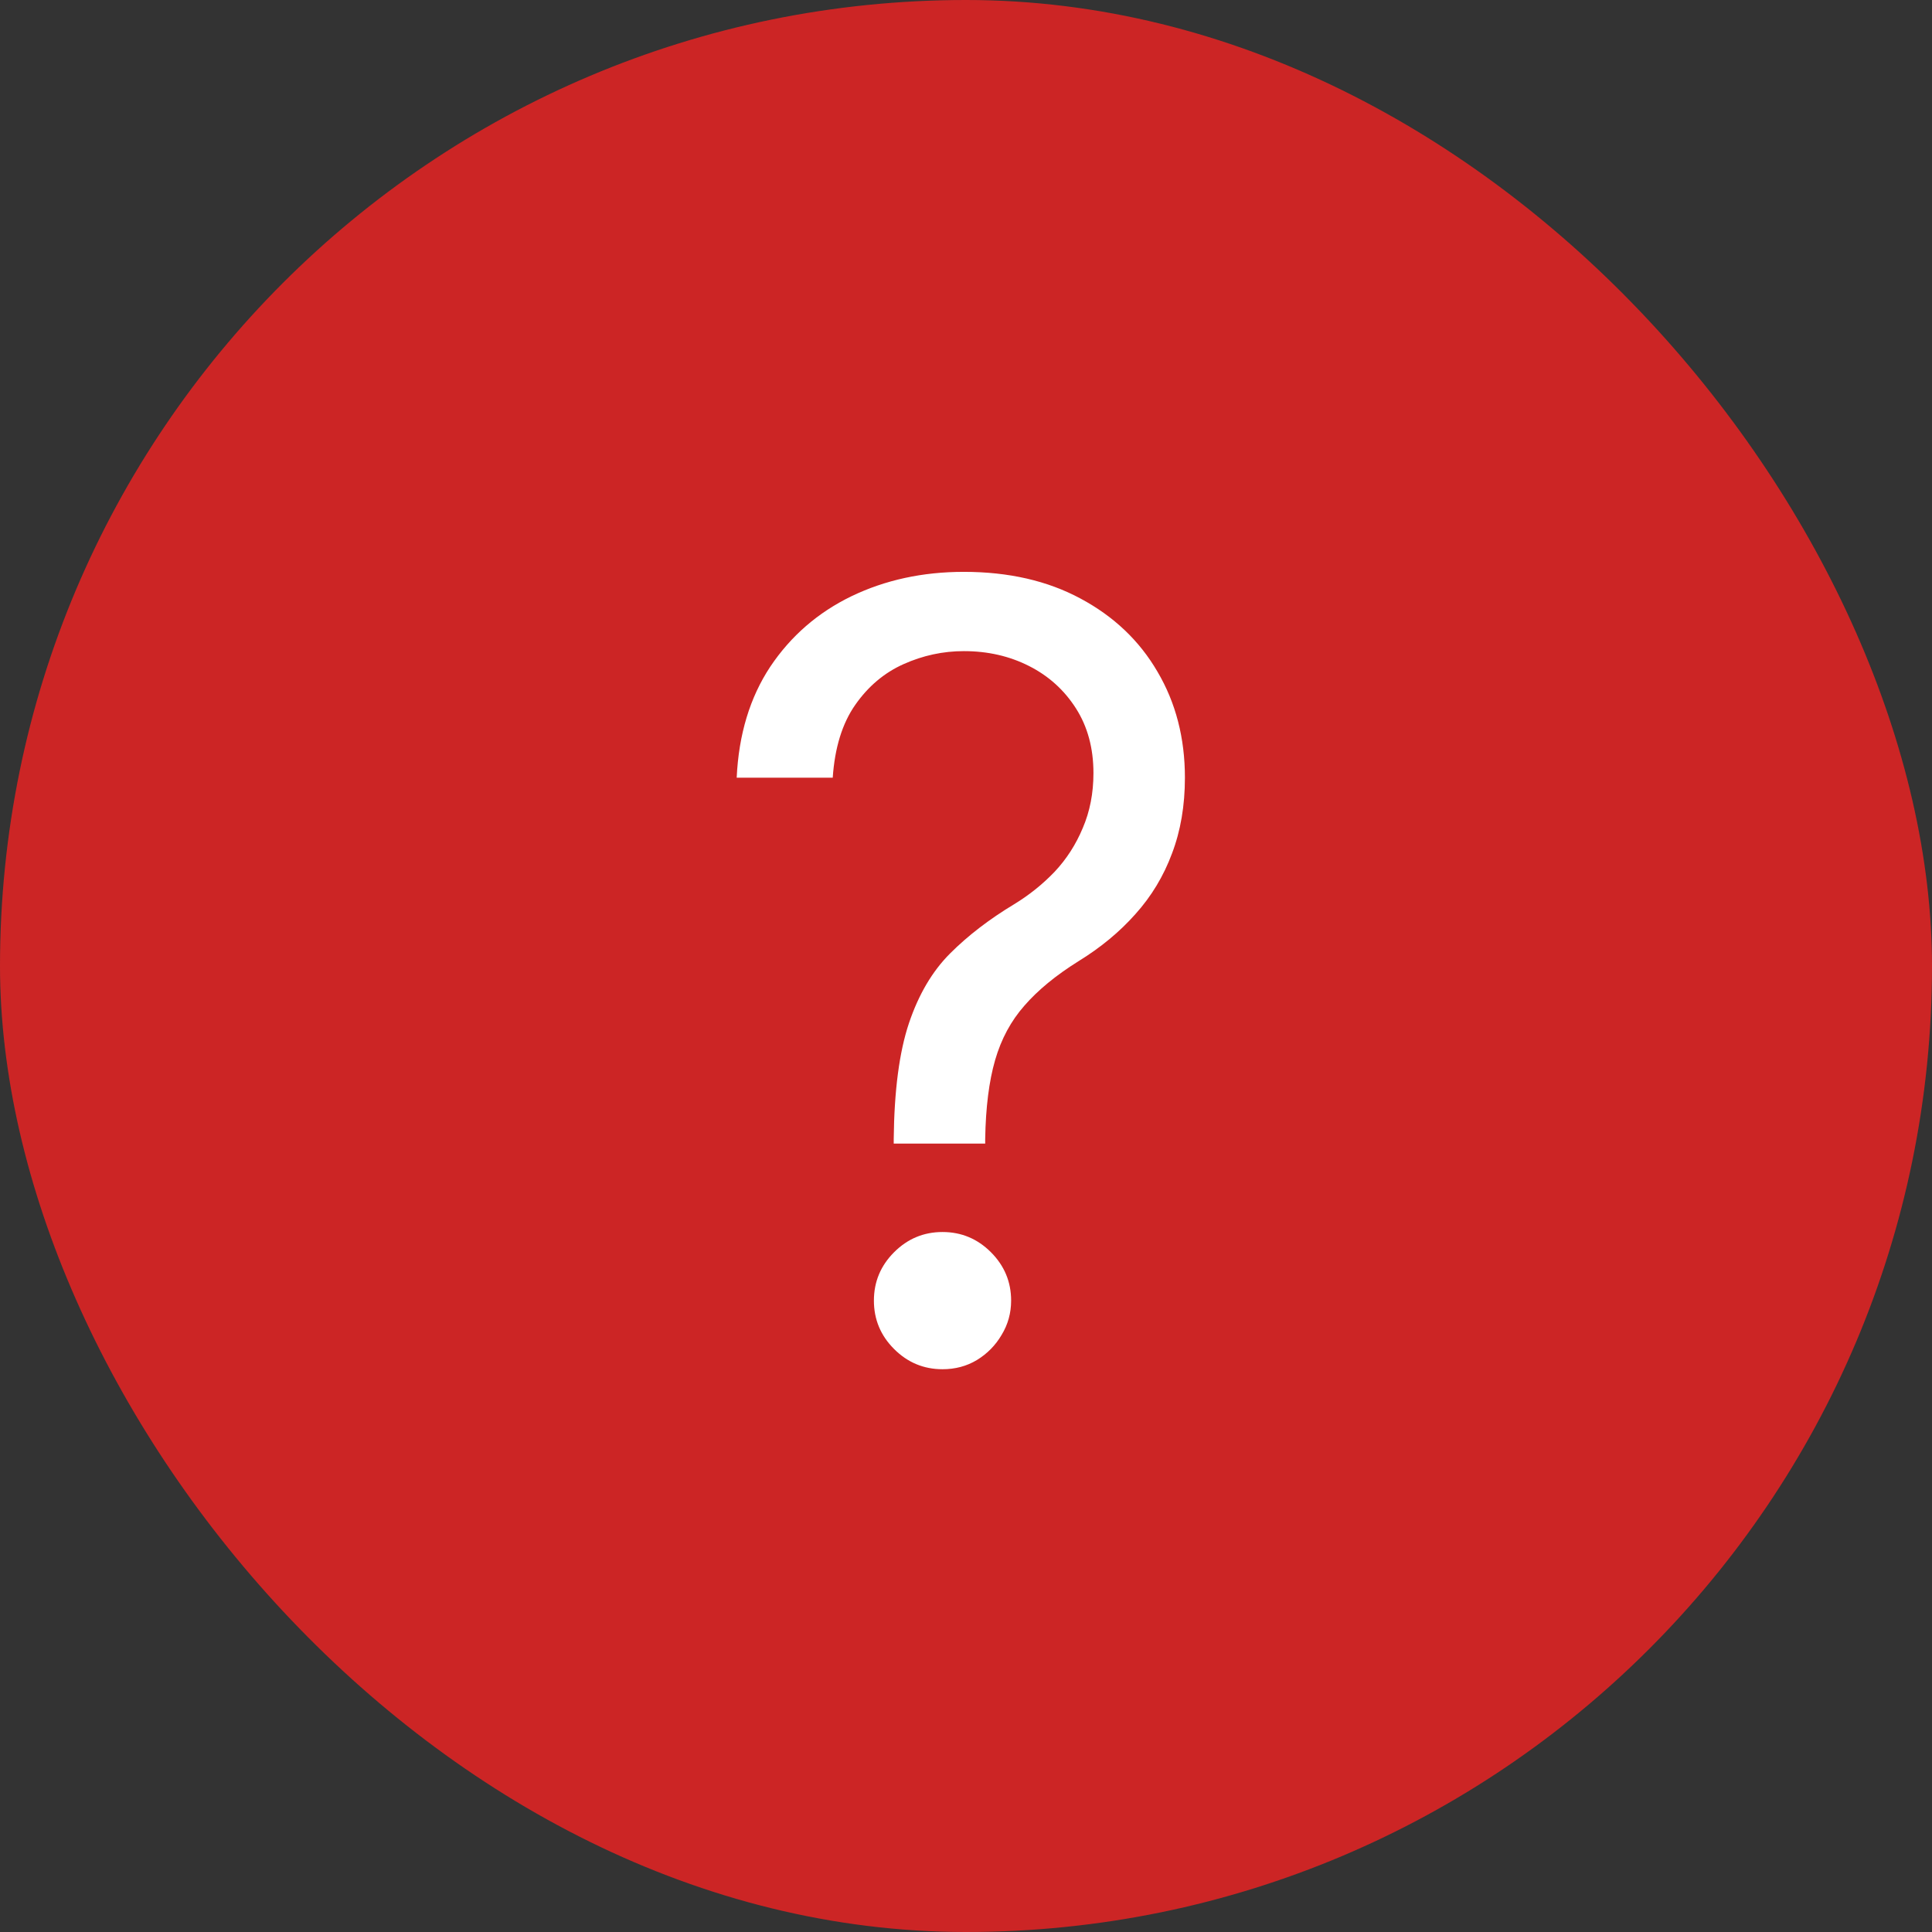
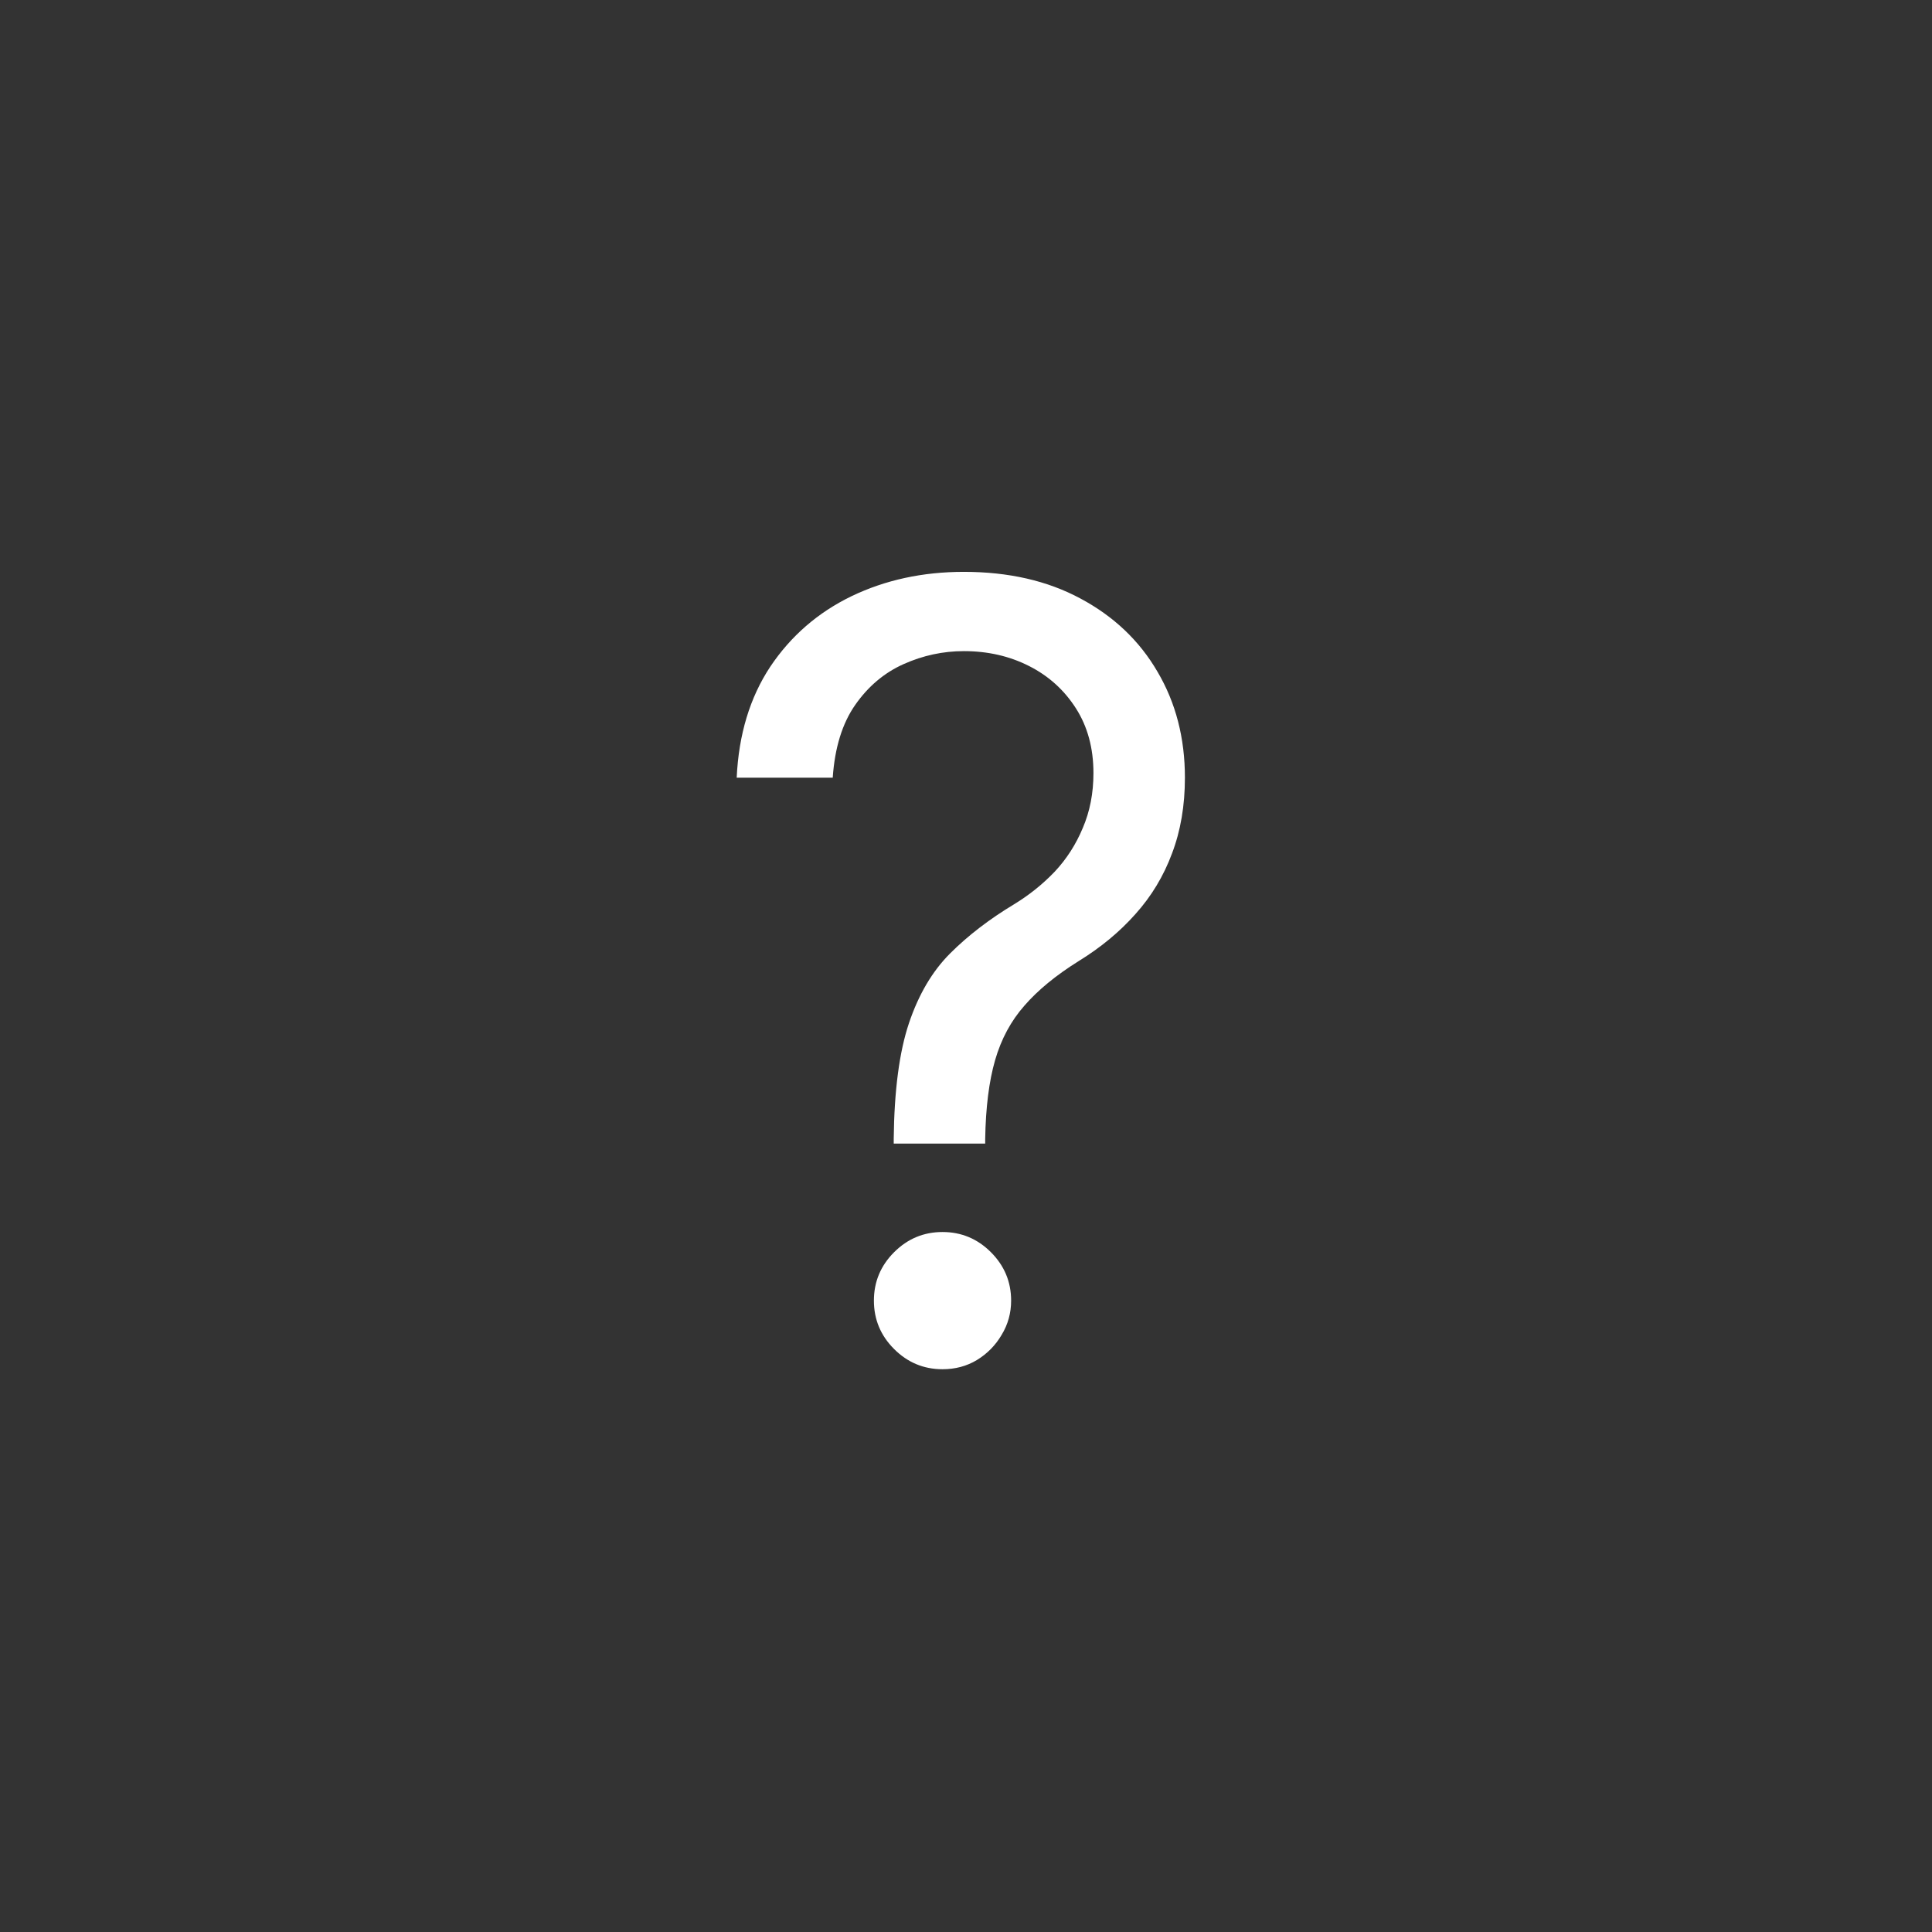
<svg xmlns="http://www.w3.org/2000/svg" width="90" height="90" viewBox="0 0 90 90" fill="none">
  <rect x="0" y="0" width="90" height="90" fill="#333333" stroke="none" />
-   <rect width="90" height="90" rx="45" fill="#CC2525" />
  <path d="M41.633 53.273V53.06C41.657 50.799 41.894 48.999 42.343 47.662C42.793 46.324 43.432 45.241 44.261 44.413C45.09 43.584 46.084 42.821 47.244 42.122C47.942 41.696 48.57 41.193 49.126 40.613C49.682 40.021 50.12 39.34 50.44 38.571C50.771 37.802 50.937 36.949 50.937 36.014C50.937 34.854 50.665 33.848 50.12 32.996C49.576 32.144 48.848 31.486 47.936 31.025C47.025 30.563 46.013 30.332 44.9 30.332C43.929 30.332 42.994 30.534 42.095 30.936C41.195 31.338 40.443 31.972 39.84 32.836C39.236 33.7 38.887 34.831 38.792 36.227H34.318C34.412 34.215 34.933 32.493 35.88 31.06C36.839 29.628 38.1 28.533 39.662 27.776C41.236 27.018 42.983 26.639 44.9 26.639C46.983 26.639 48.794 27.053 50.333 27.882C51.884 28.711 53.08 29.847 53.92 31.291C54.772 32.735 55.198 34.381 55.198 36.227C55.198 37.529 54.997 38.707 54.595 39.761C54.204 40.814 53.636 41.755 52.89 42.584C52.156 43.412 51.269 44.146 50.227 44.785C49.185 45.437 48.351 46.123 47.723 46.845C47.096 47.555 46.64 48.402 46.356 49.384C46.072 50.367 45.918 51.592 45.894 53.06V53.273H41.633ZM43.906 63.784C43.03 63.784 42.278 63.47 41.651 62.843C41.023 62.216 40.71 61.464 40.71 60.588C40.71 59.712 41.023 58.961 41.651 58.333C42.278 57.706 43.03 57.392 43.906 57.392C44.782 57.392 45.533 57.706 46.161 58.333C46.788 58.961 47.102 59.712 47.102 60.588C47.102 61.168 46.954 61.701 46.658 62.186C46.374 62.671 45.989 63.062 45.504 63.358C45.03 63.642 44.498 63.784 43.906 63.784Z" fill="white" />
</svg>